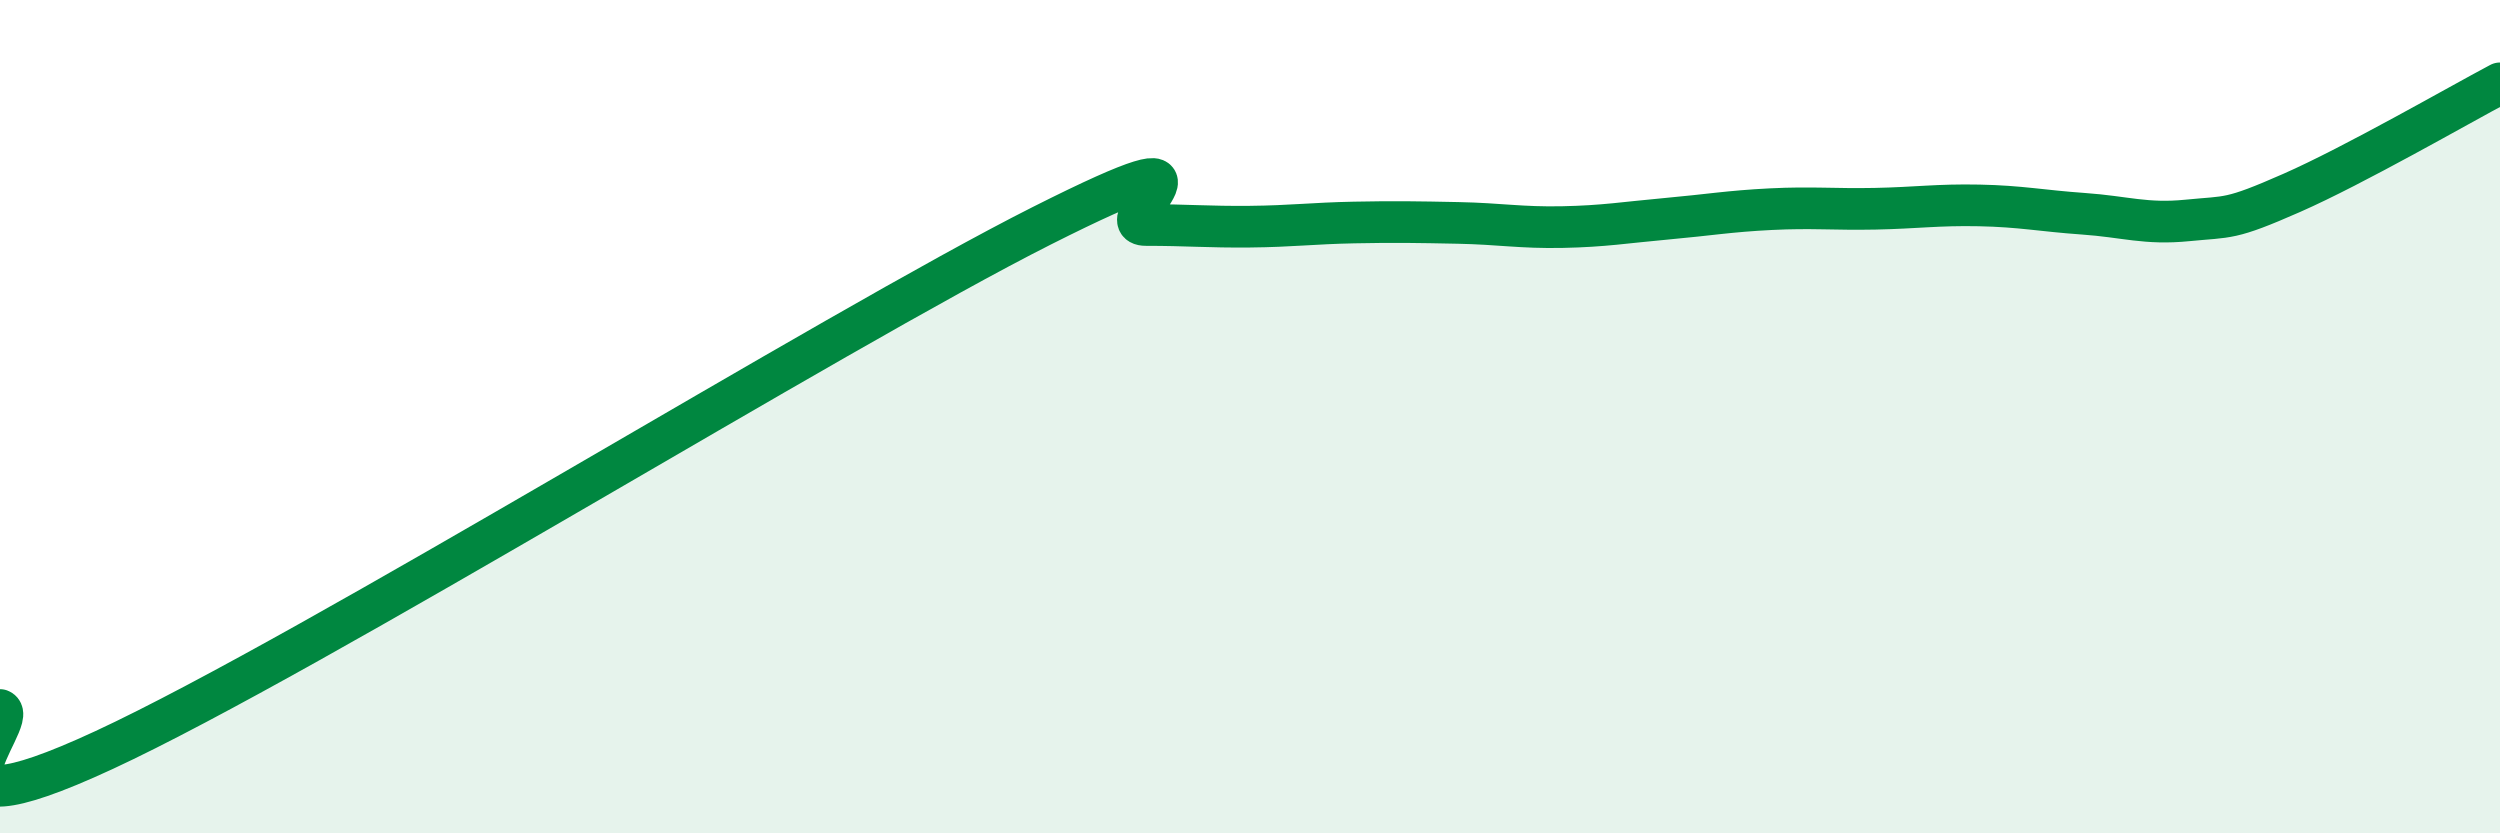
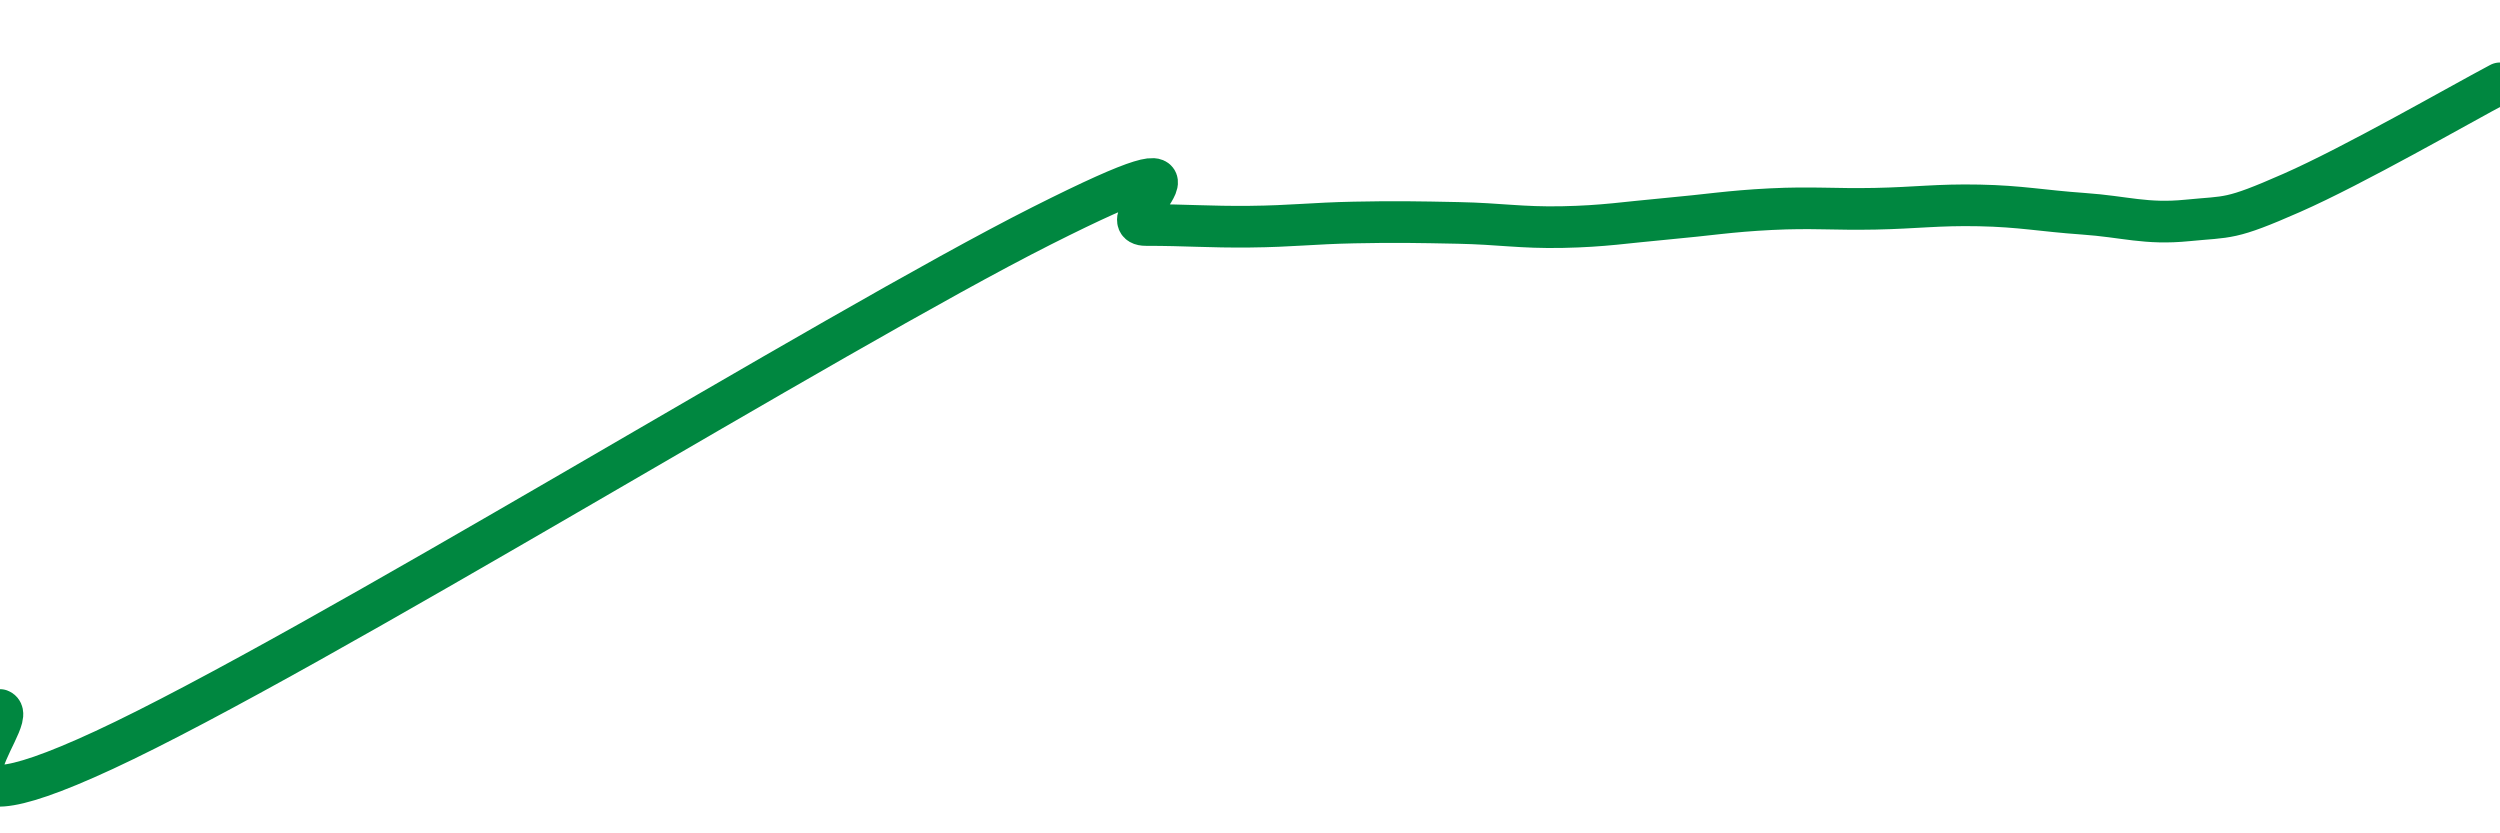
<svg xmlns="http://www.w3.org/2000/svg" width="60" height="20" viewBox="0 0 60 20">
-   <path d="M 0,17.04 C 0.5,17.23 -2.5,20.32 2.5,18 C 7.5,15.68 20,7.94 25,5.42 C 30,2.9 26.5,5.4 27.5,5.4 C 28.5,5.4 29,5.45 30,5.44 C 31,5.43 31.5,5.36 32.5,5.34 C 33.5,5.32 34,5.33 35,5.35 C 36,5.37 36.5,5.47 37.5,5.45 C 38.5,5.43 39,5.34 40,5.25 C 41,5.16 41.5,5.07 42.5,5.02 C 43.5,4.97 44,5.03 45,5.01 C 46,4.99 46.5,4.91 47.5,4.93 C 48.5,4.95 49,5.06 50,5.13 C 51,5.2 51.5,5.39 52.5,5.29 C 53.5,5.19 53.5,5.29 55,4.63 C 56.5,3.97 59,2.53 60,2L60 20L0 20Z" fill="#008740" opacity="0.1" stroke-linecap="round" stroke-linejoin="round" />
  <path d="M 0,17.04 C 0.5,17.23 -2.5,20.32 2.5,18 C 7.5,15.68 20,7.94 25,5.42 C 30,2.9 26.5,5.4 27.5,5.4 C 28.5,5.4 29,5.45 30,5.44 C 31,5.43 31.5,5.36 32.5,5.34 C 33.5,5.32 34,5.33 35,5.35 C 36,5.37 36.5,5.47 37.5,5.45 C 38.5,5.43 39,5.34 40,5.25 C 41,5.16 41.5,5.07 42.5,5.02 C 43.5,4.97 44,5.03 45,5.01 C 46,4.99 46.5,4.91 47.5,4.93 C 48.5,4.95 49,5.06 50,5.13 C 51,5.2 51.5,5.39 52.5,5.29 C 53.5,5.19 53.5,5.29 55,4.63 C 56.5,3.97 59,2.53 60,2" stroke="#008740" stroke-width="1" fill="none" stroke-linecap="round" stroke-linejoin="round" />
</svg>